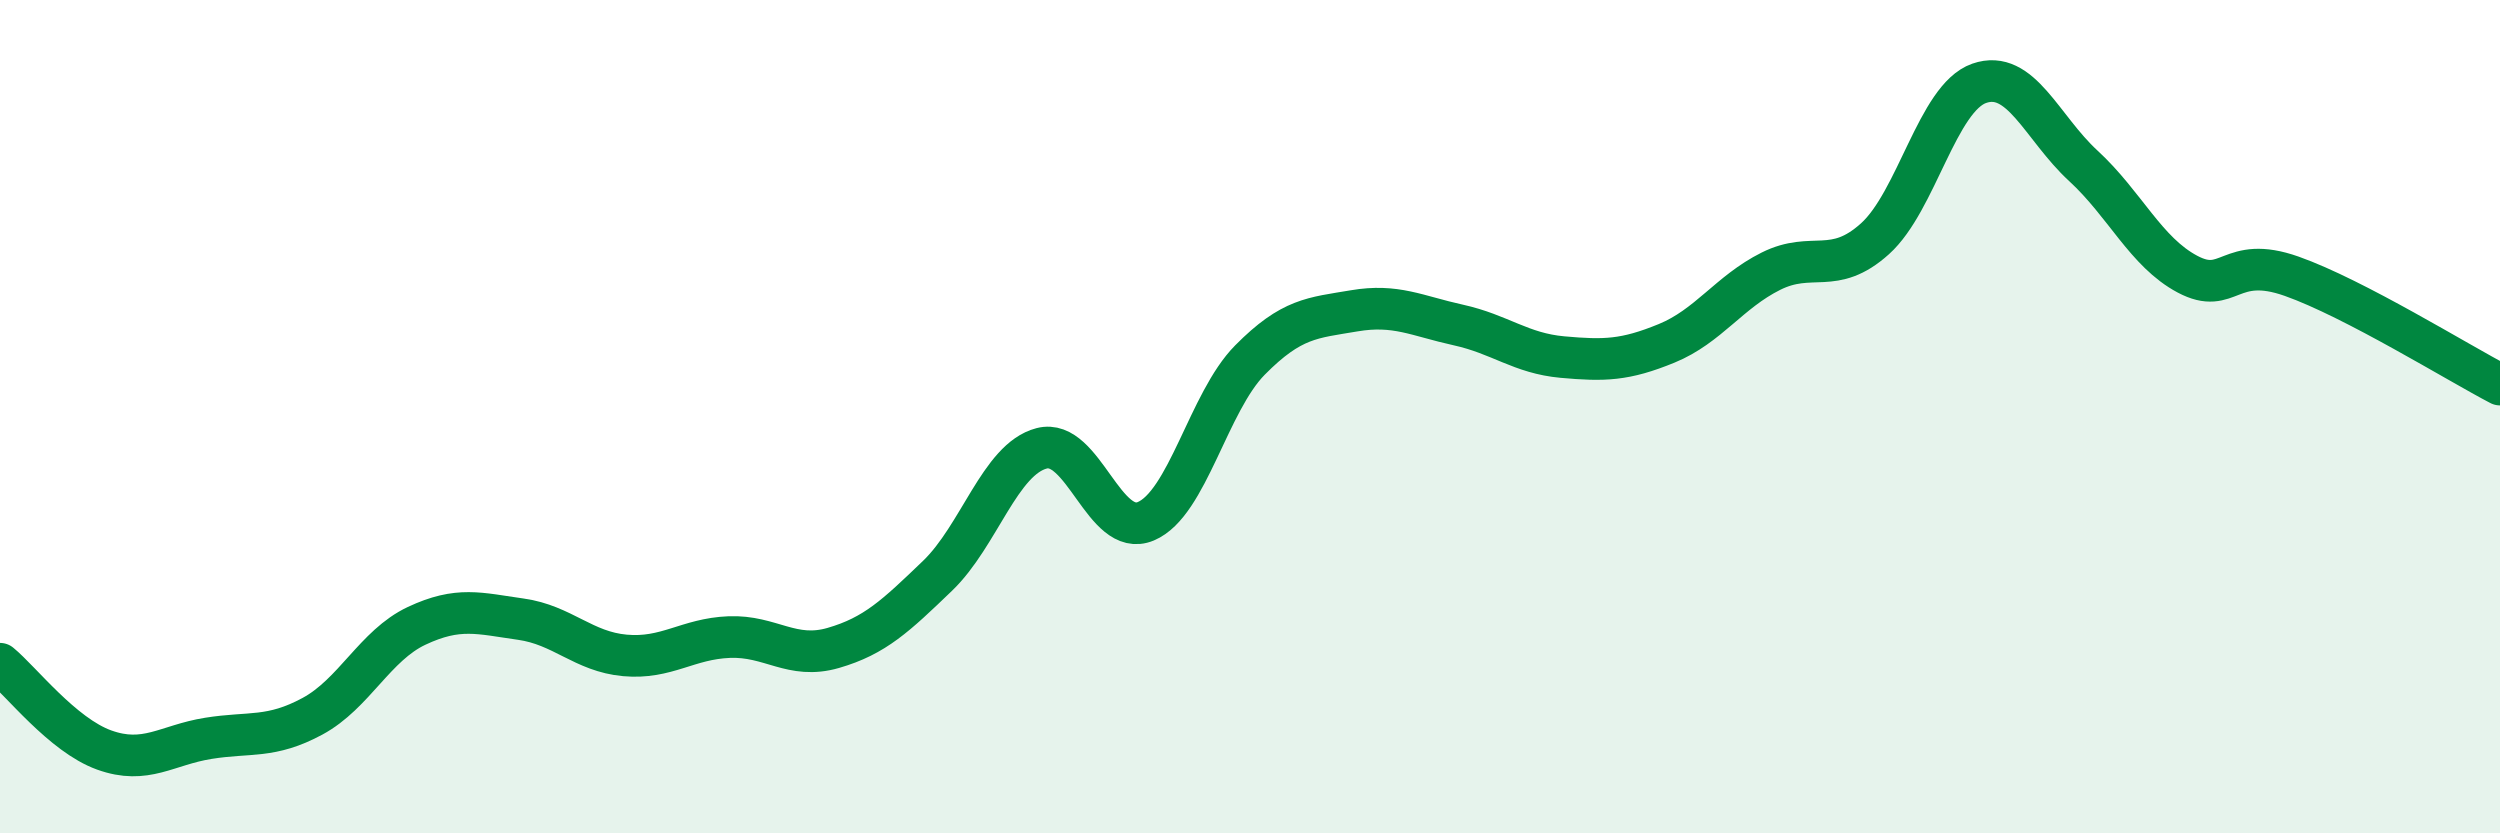
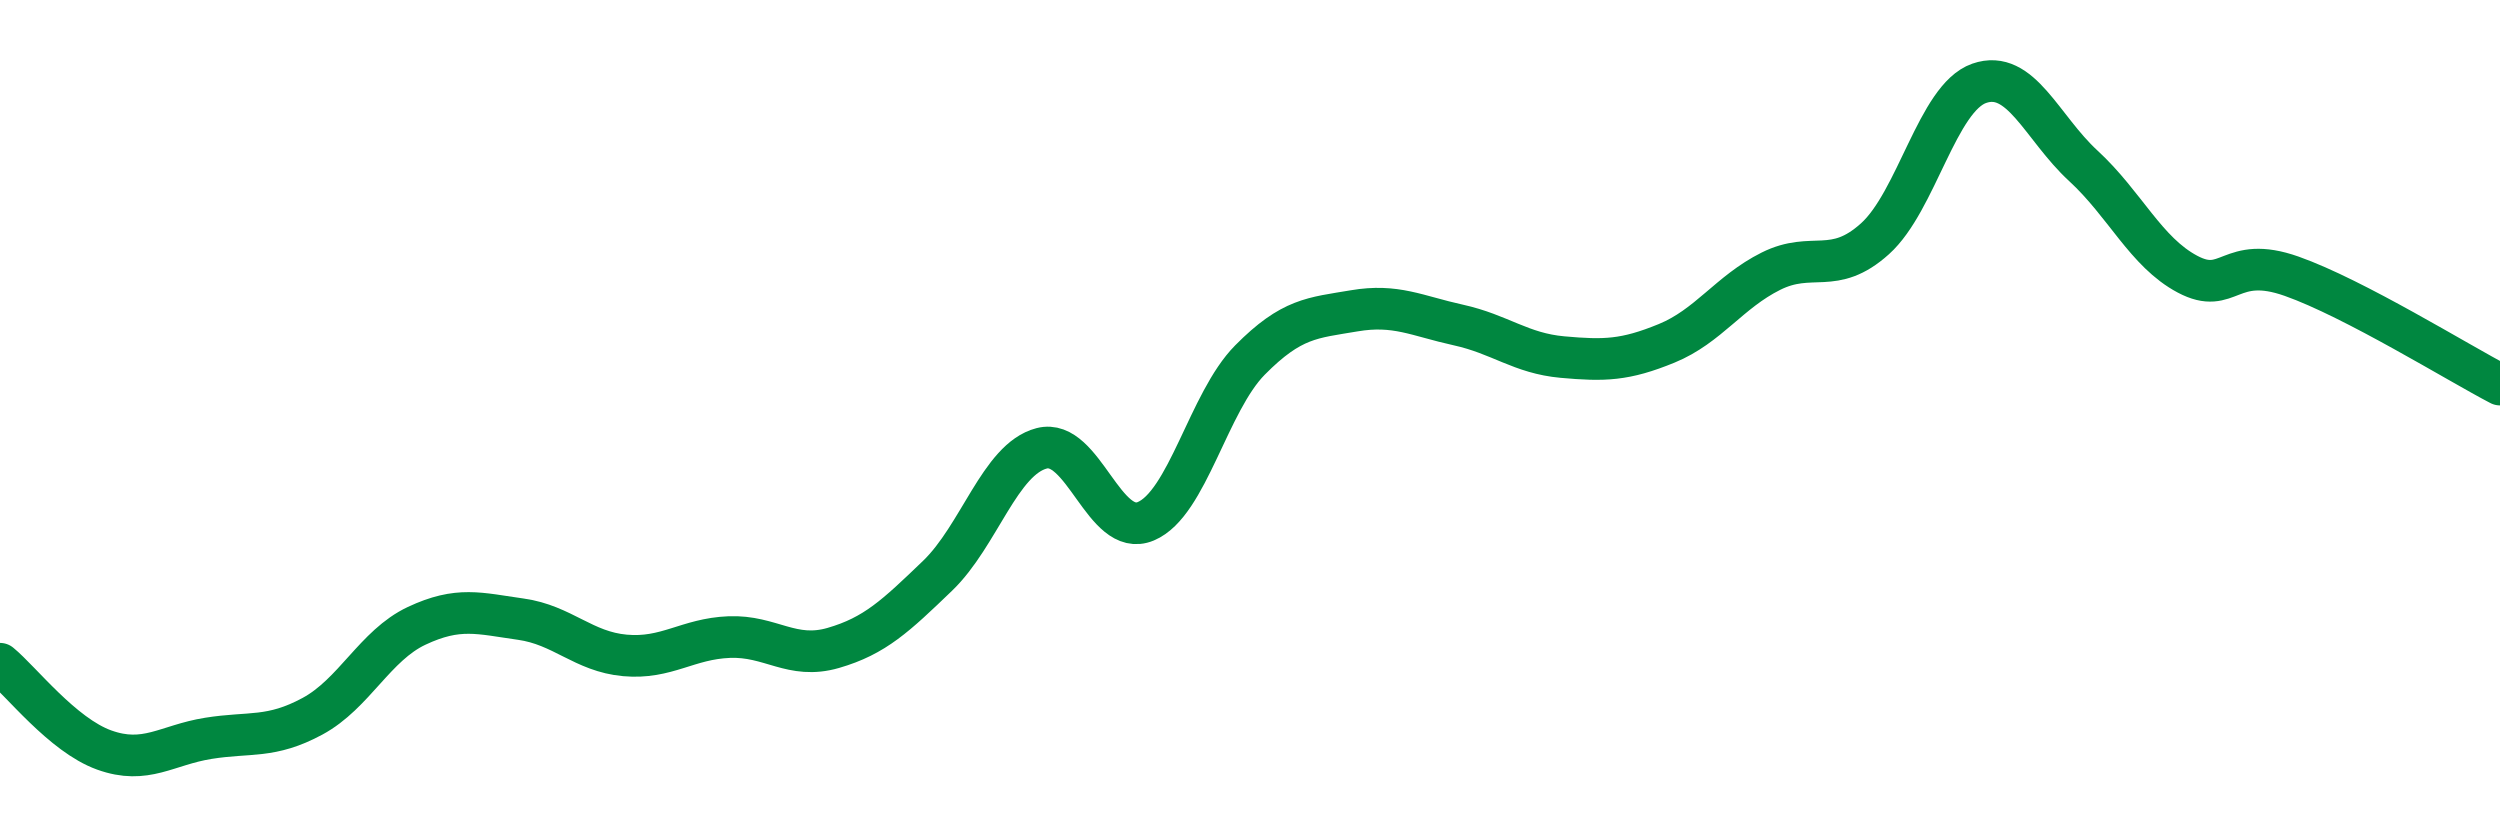
<svg xmlns="http://www.w3.org/2000/svg" width="60" height="20" viewBox="0 0 60 20">
-   <path d="M 0,15.93 C 0.5,16.34 1.5,17.64 2.5,18 C 3.5,18.36 4,17.88 5,17.72 C 6,17.56 6.5,17.73 7.5,17.19 C 8.5,16.65 9,15.49 10,15.02 C 11,14.55 11.5,14.72 12.5,14.86 C 13.5,15 14,15.64 15,15.73 C 16,15.82 16.5,15.33 17.5,15.29 C 18.5,15.25 19,15.84 20,15.55 C 21,15.26 21.5,14.78 22.5,13.82 C 23.5,12.86 24,11.02 25,10.76 C 26,10.5 26.5,12.93 27.5,12.51 C 28.5,12.09 29,9.65 30,8.64 C 31,7.63 31.5,7.63 32.5,7.46 C 33.5,7.29 34,7.58 35,7.8 C 36,8.02 36.5,8.48 37.5,8.57 C 38.5,8.66 39,8.65 40,8.24 C 41,7.83 41.5,7.01 42.5,6.51 C 43.5,6.01 44,6.63 45,5.73 C 46,4.83 46.5,2.35 47.5,2 C 48.5,1.65 49,3.06 50,3.98 C 51,4.9 51.5,6.05 52.5,6.58 C 53.5,7.11 53.5,6.1 55,6.63 C 56.5,7.16 59,8.71 60,9.23L60 20L0 20Z" fill="#008740" opacity="0.1" stroke-linecap="round" stroke-linejoin="round" />
  <path d="M 0,15.93 C 0.5,16.34 1.5,17.64 2.5,18 C 3.5,18.36 4,17.88 5,17.72 C 6,17.56 6.5,17.73 7.5,17.19 C 8.5,16.65 9,15.49 10,15.02 C 11,14.55 11.5,14.72 12.5,14.86 C 13.5,15 14,15.64 15,15.73 C 16,15.82 16.5,15.33 17.5,15.29 C 18.5,15.25 19,15.84 20,15.55 C 21,15.26 21.5,14.78 22.5,13.82 C 23.5,12.86 24,11.02 25,10.76 C 26,10.5 26.5,12.93 27.5,12.51 C 28.5,12.09 29,9.65 30,8.64 C 31,7.63 31.5,7.63 32.5,7.46 C 33.5,7.29 34,7.58 35,7.8 C 36,8.02 36.5,8.48 37.5,8.57 C 38.5,8.66 39,8.65 40,8.24 C 41,7.83 41.5,7.01 42.5,6.51 C 43.5,6.01 44,6.63 45,5.73 C 46,4.83 46.5,2.35 47.5,2 C 48.5,1.65 49,3.06 50,3.98 C 51,4.9 51.5,6.05 52.5,6.58 C 53.5,7.11 53.5,6.1 55,6.63 C 56.5,7.16 59,8.71 60,9.23" stroke="#008740" stroke-width="1" fill="none" stroke-linecap="round" stroke-linejoin="round" />
</svg>